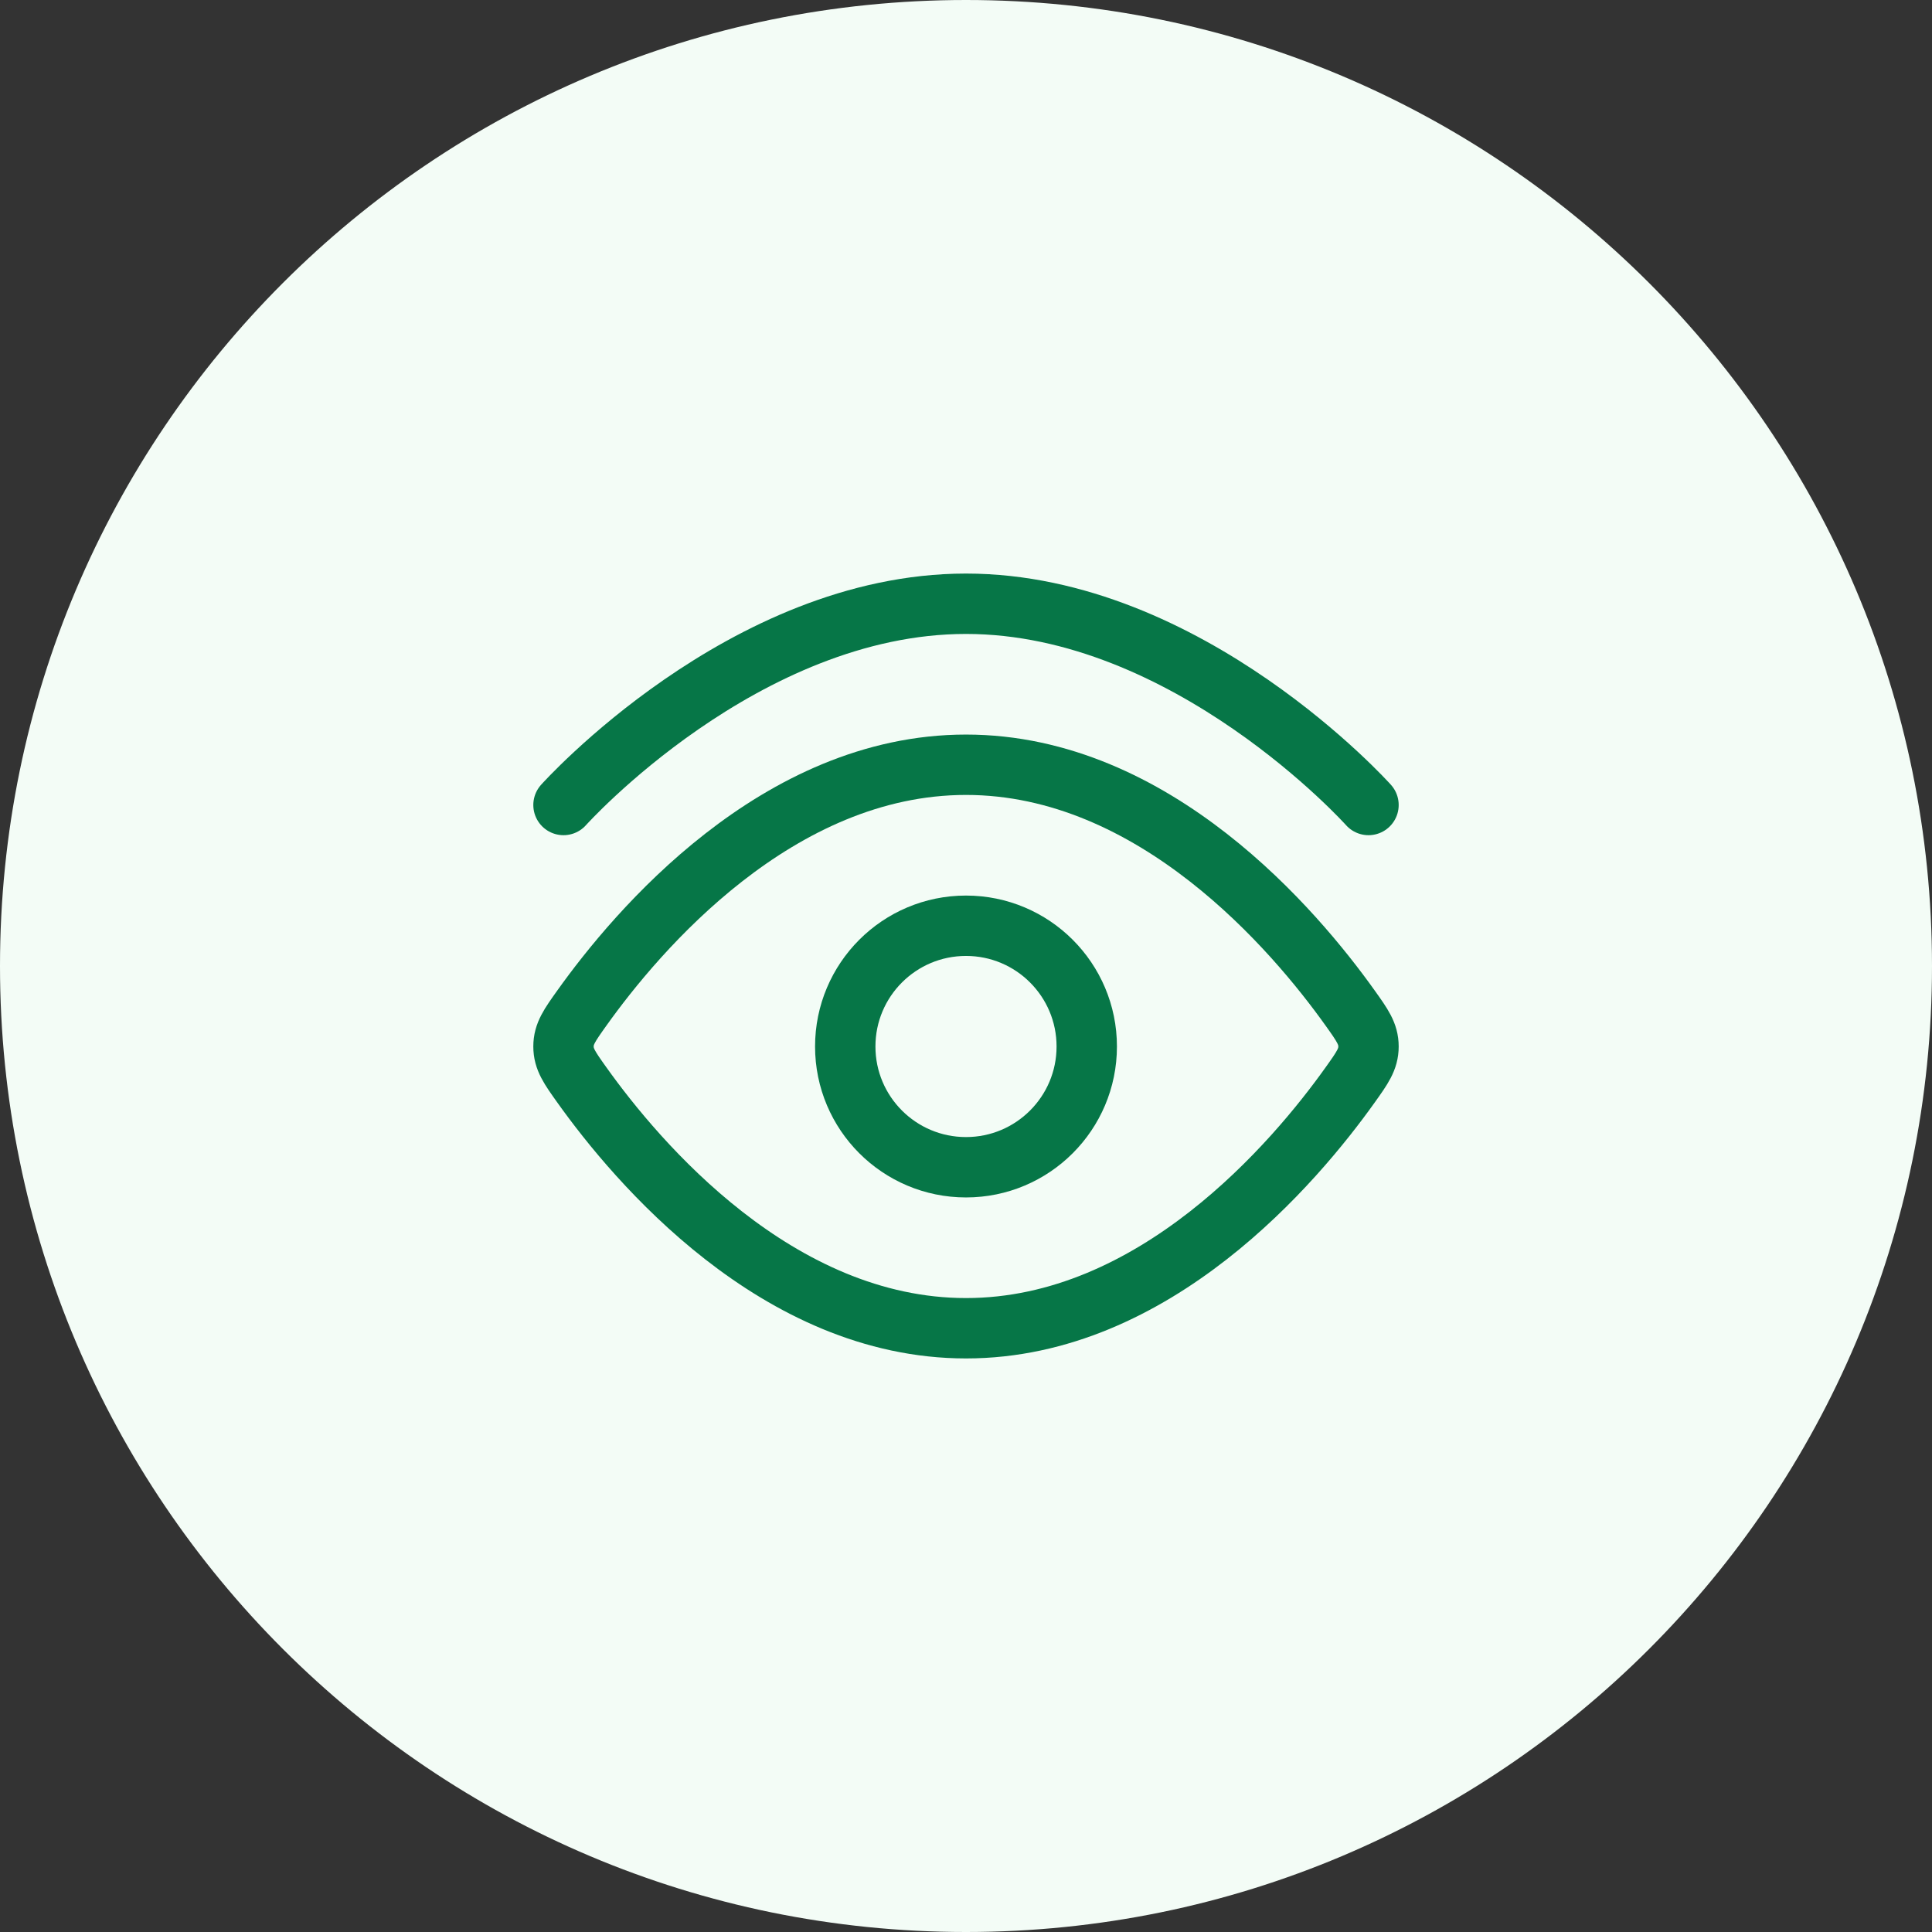
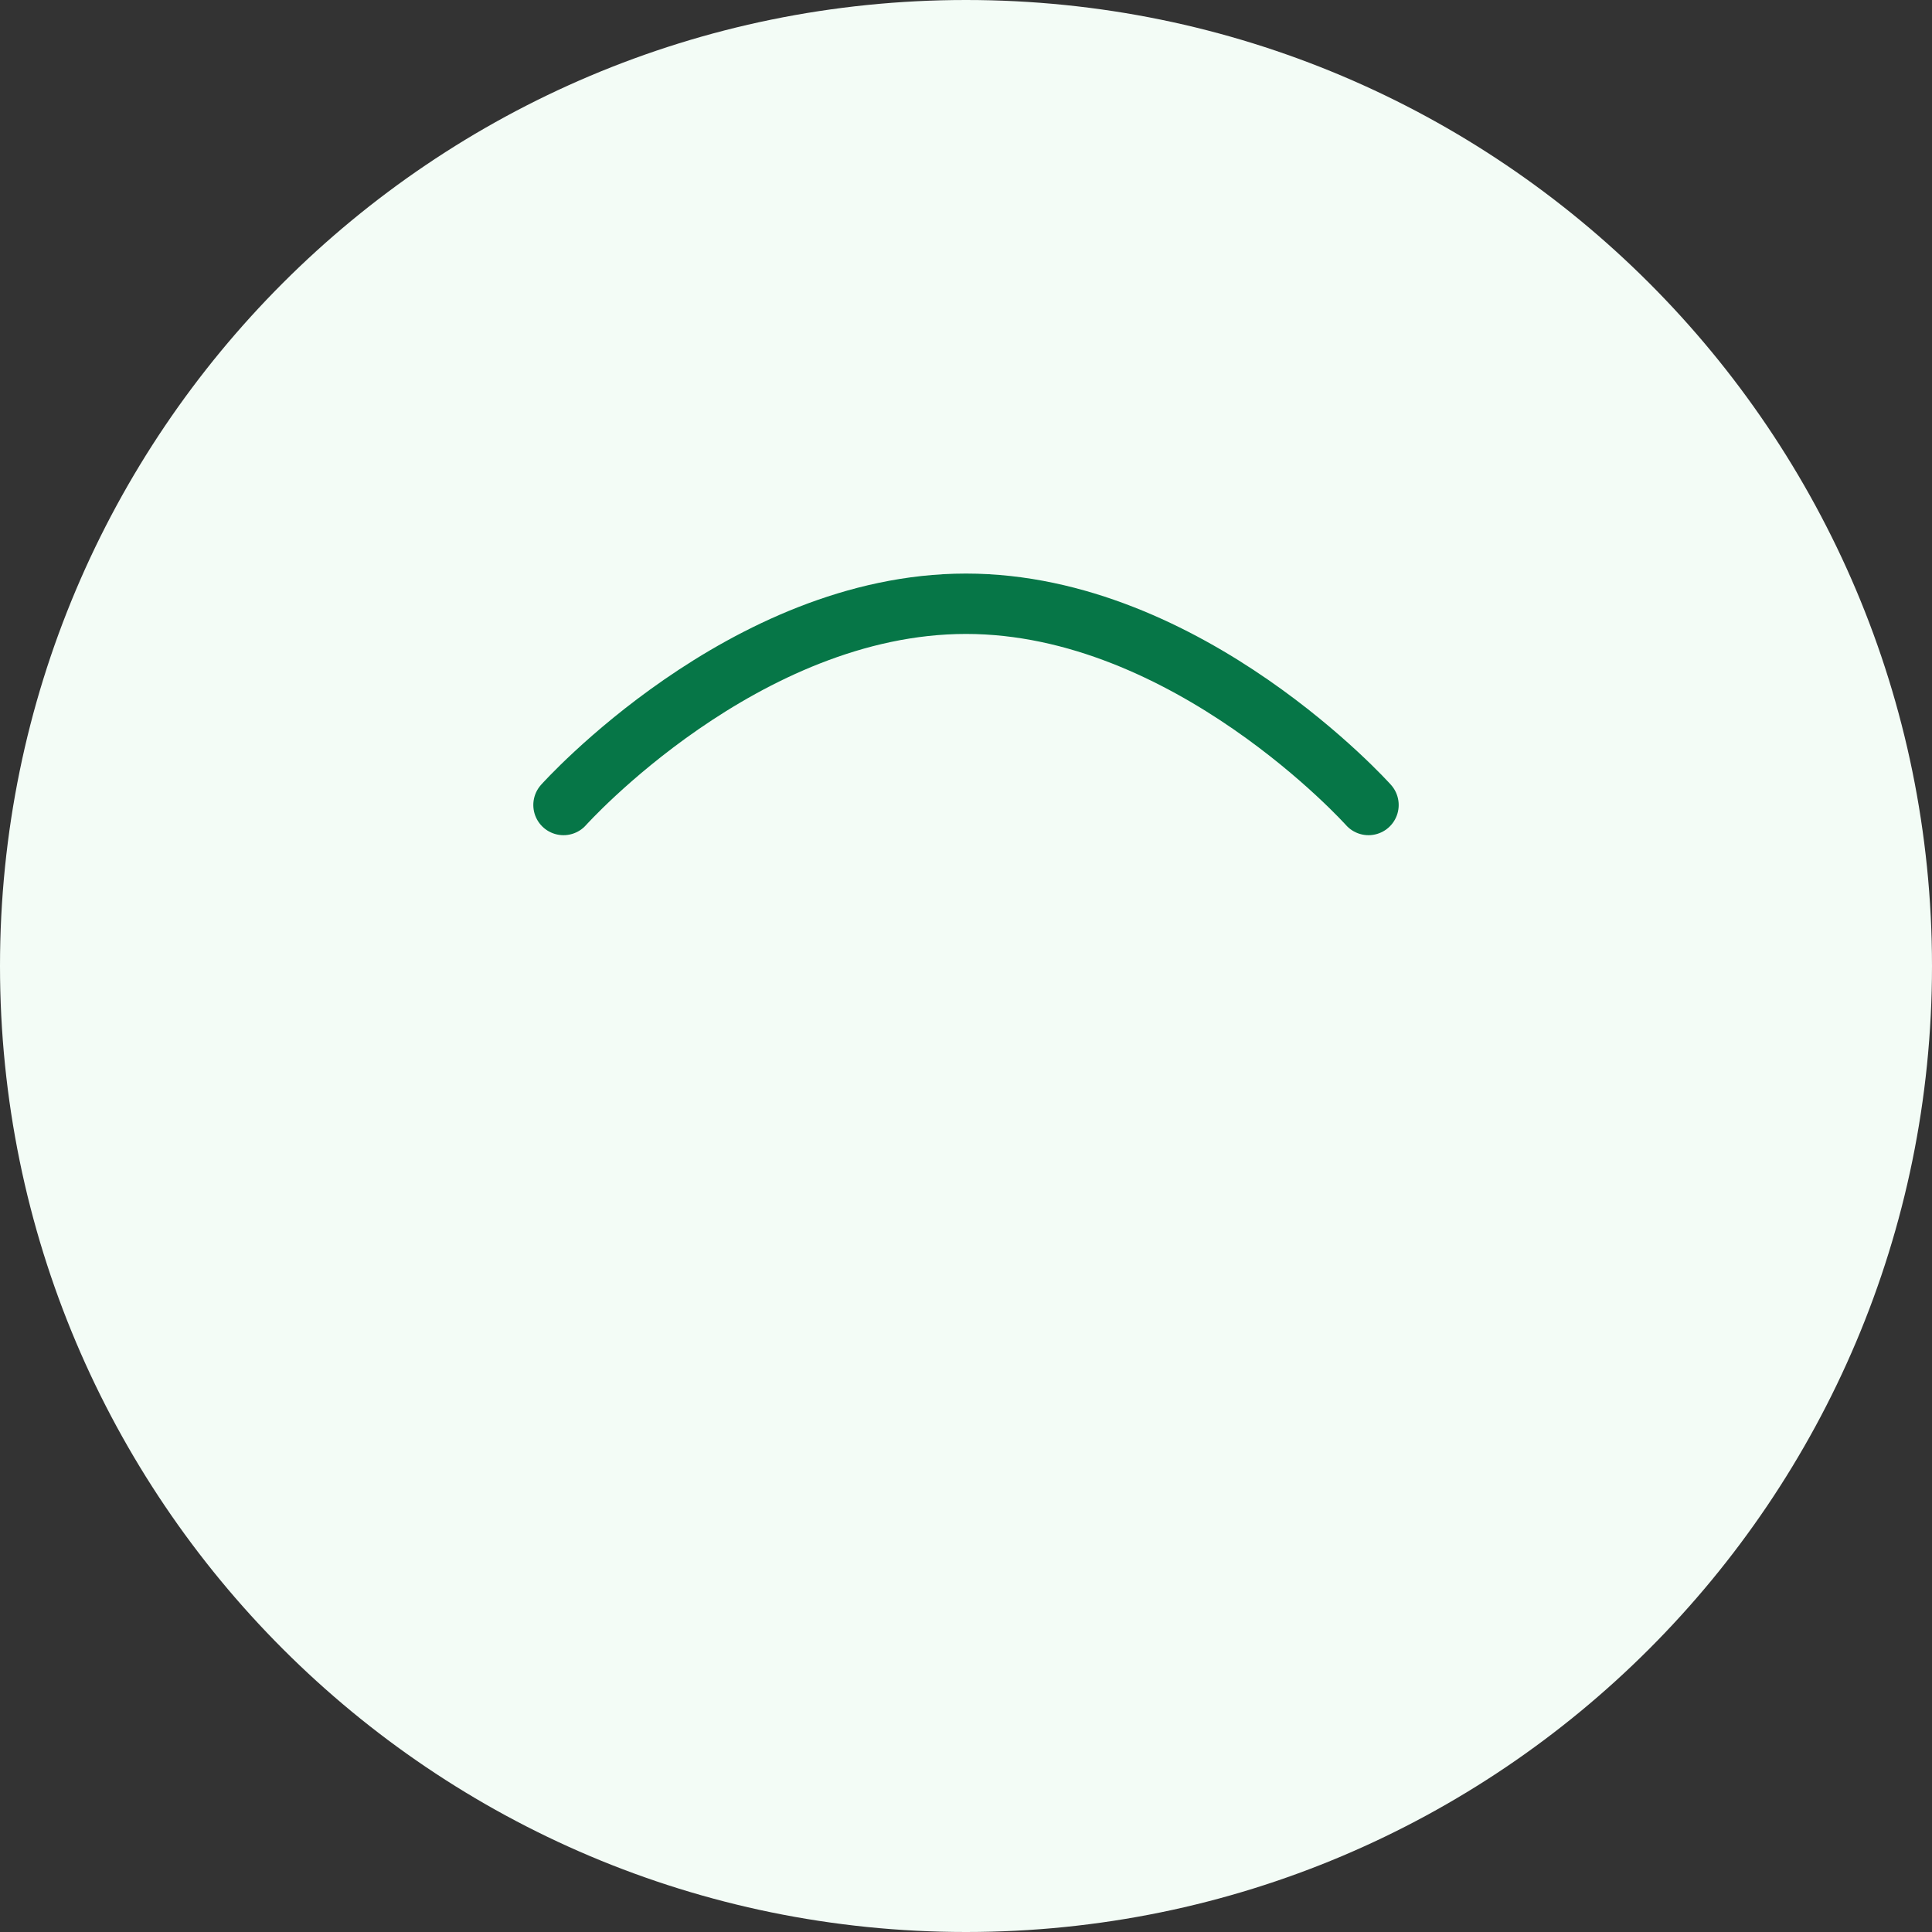
<svg xmlns="http://www.w3.org/2000/svg" width="48" height="48" viewBox="0 0 48 48" fill="none">
  <rect x="0" y="0" width="48" height="48" fill="#333333" stroke="none" />
  <path d="M0 24C0 10.745 10.745 0 24 0C37.255 0 48 10.745 48 24C48 37.255 37.255 48 24 48C10.745 48 0 37.255 0 24Z" fill="#F3FCF6" />
  <path d="M14 20C14 20 18.477 15 24 15C29.523 15 34 20 34 20" stroke="#067647" stroke-width="1.5" stroke-linecap="round" />
-   <path d="M33.544 25.045C33.848 25.471 34 25.684 34 26C34 26.316 33.848 26.529 33.544 26.955C32.178 28.871 28.689 33 24 33C19.311 33 15.822 28.871 14.456 26.955C14.152 26.529 14 26.316 14 26C14 25.684 14.152 25.471 14.456 25.045C15.822 23.129 19.311 19 24 19C28.689 19 32.178 23.129 33.544 25.045Z" stroke="#067647" stroke-width="1.5" />
-   <path d="M27 26C27 24.343 25.657 23 24 23C22.343 23 21 24.343 21 26C21 27.657 22.343 29 24 29C25.657 29 27 27.657 27 26Z" stroke="#067647" stroke-width="1.5" />
</svg>